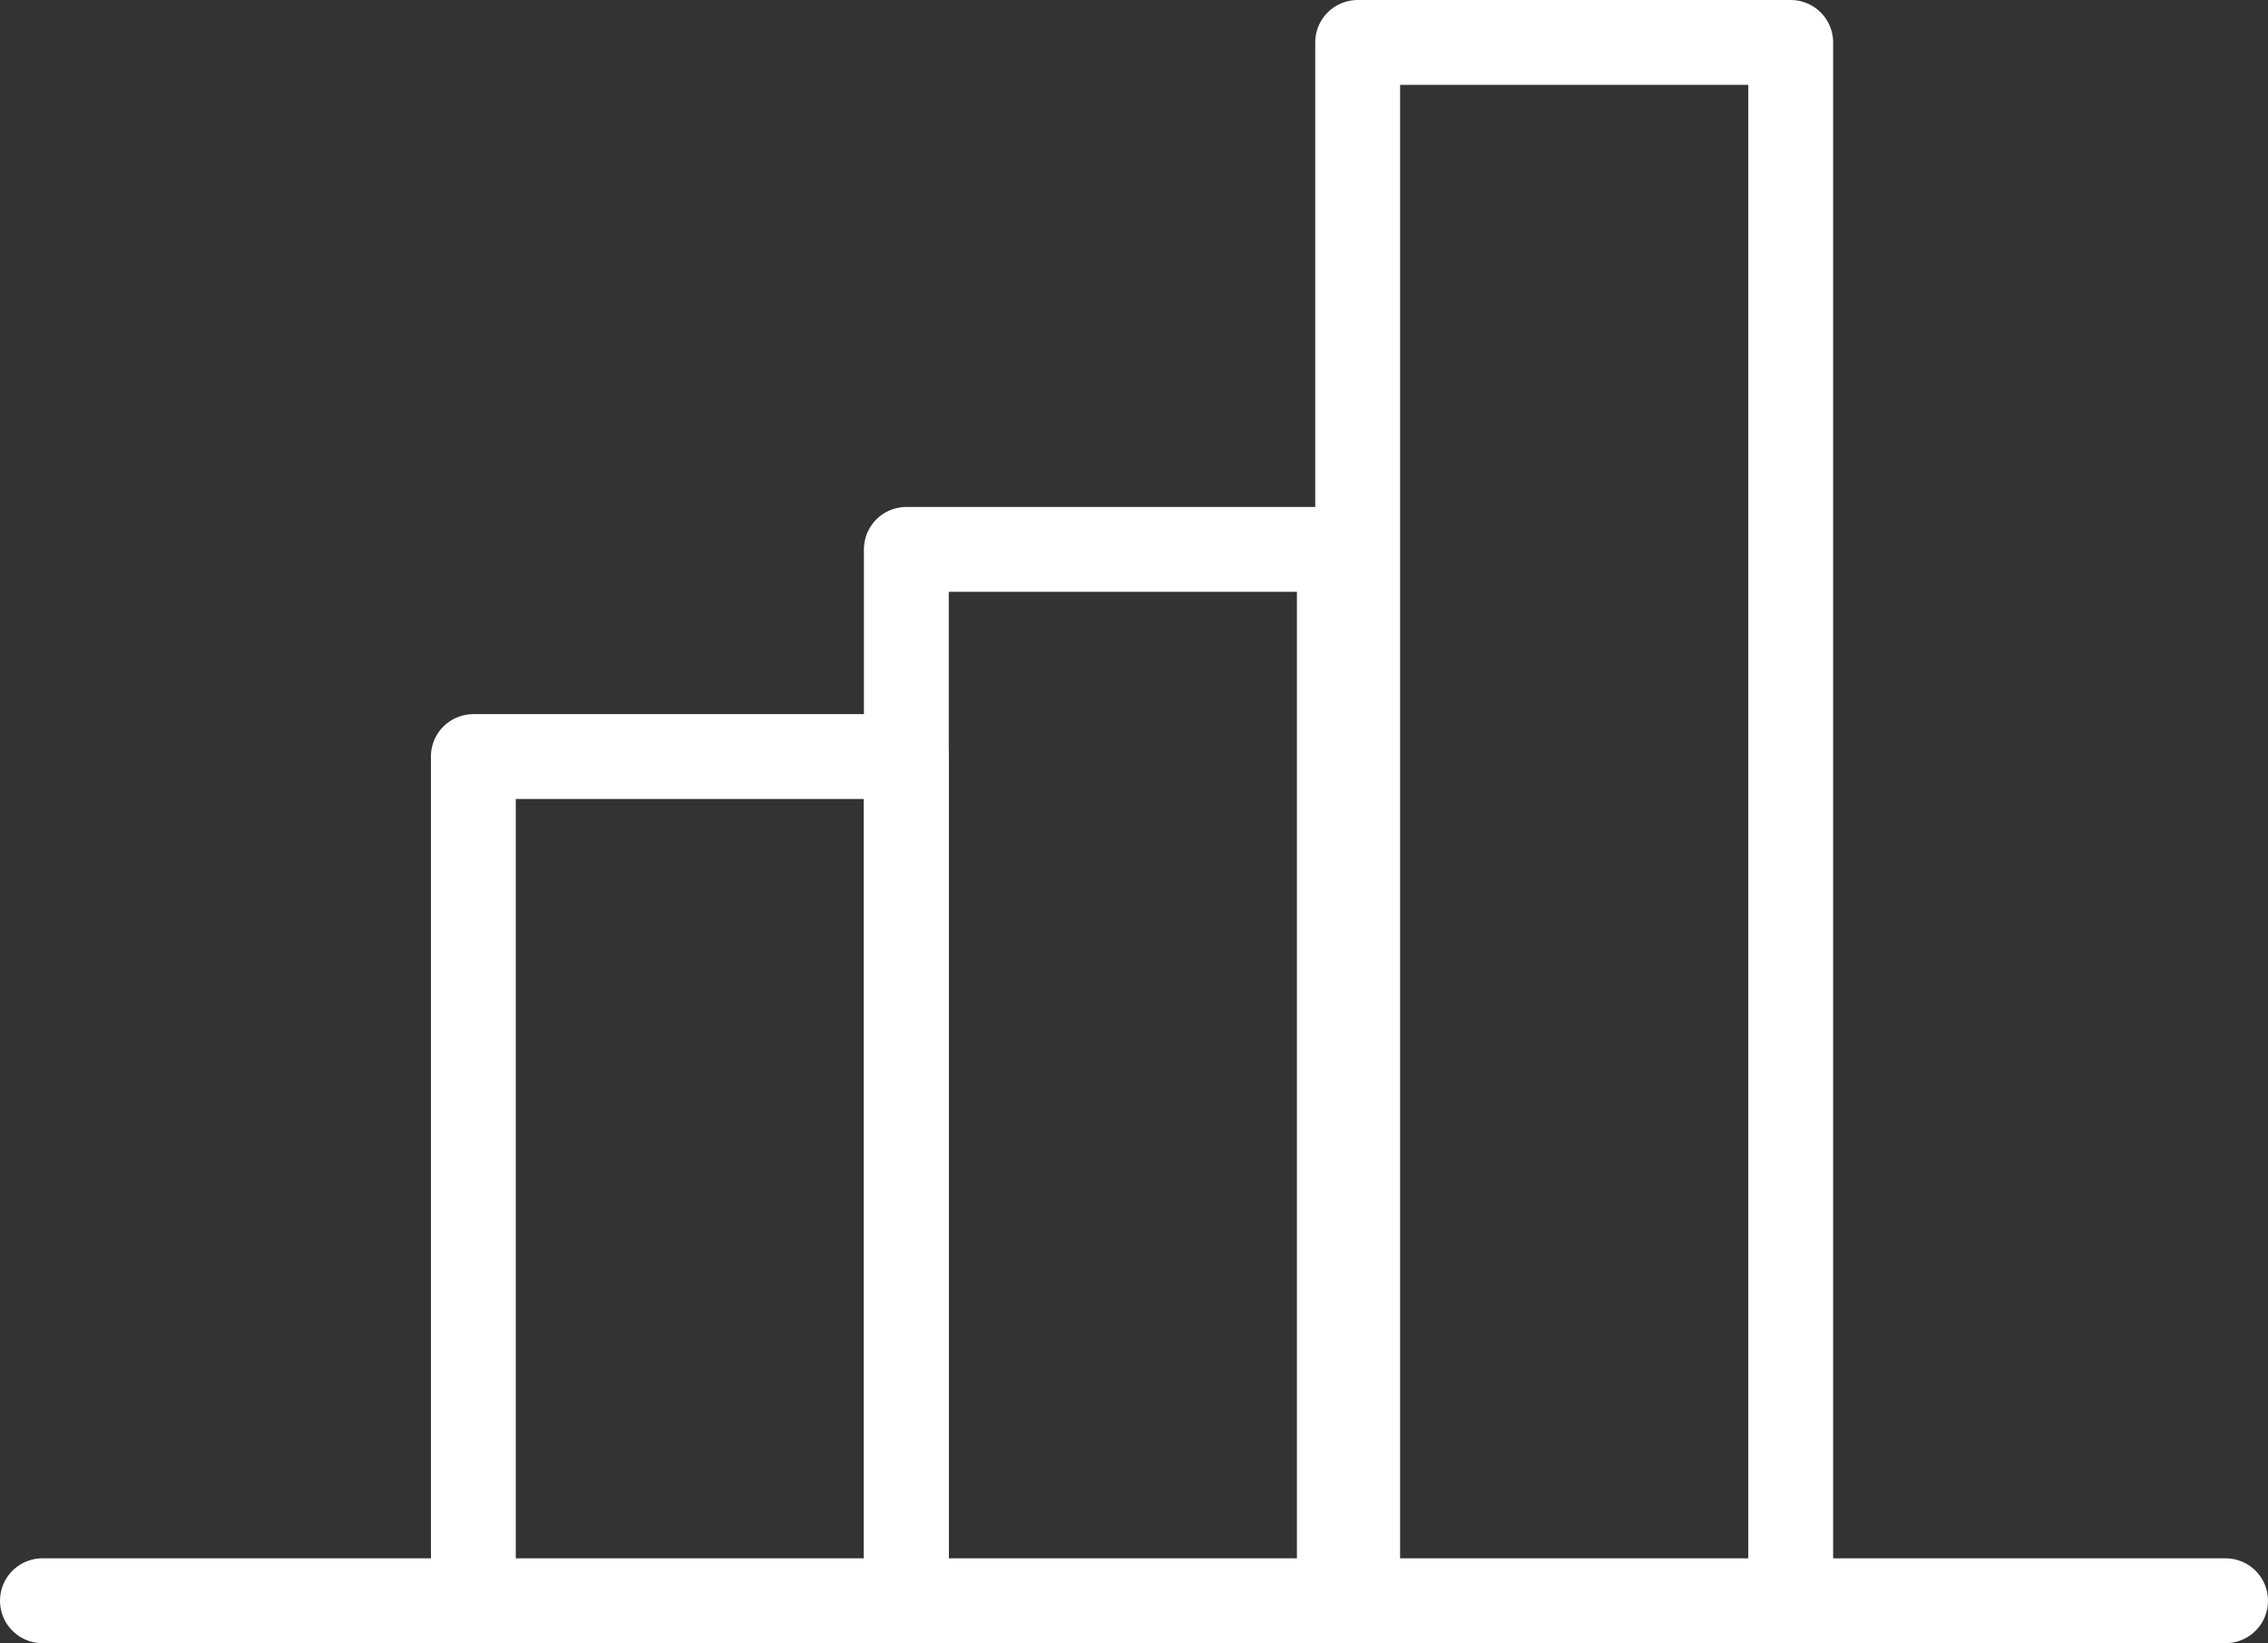
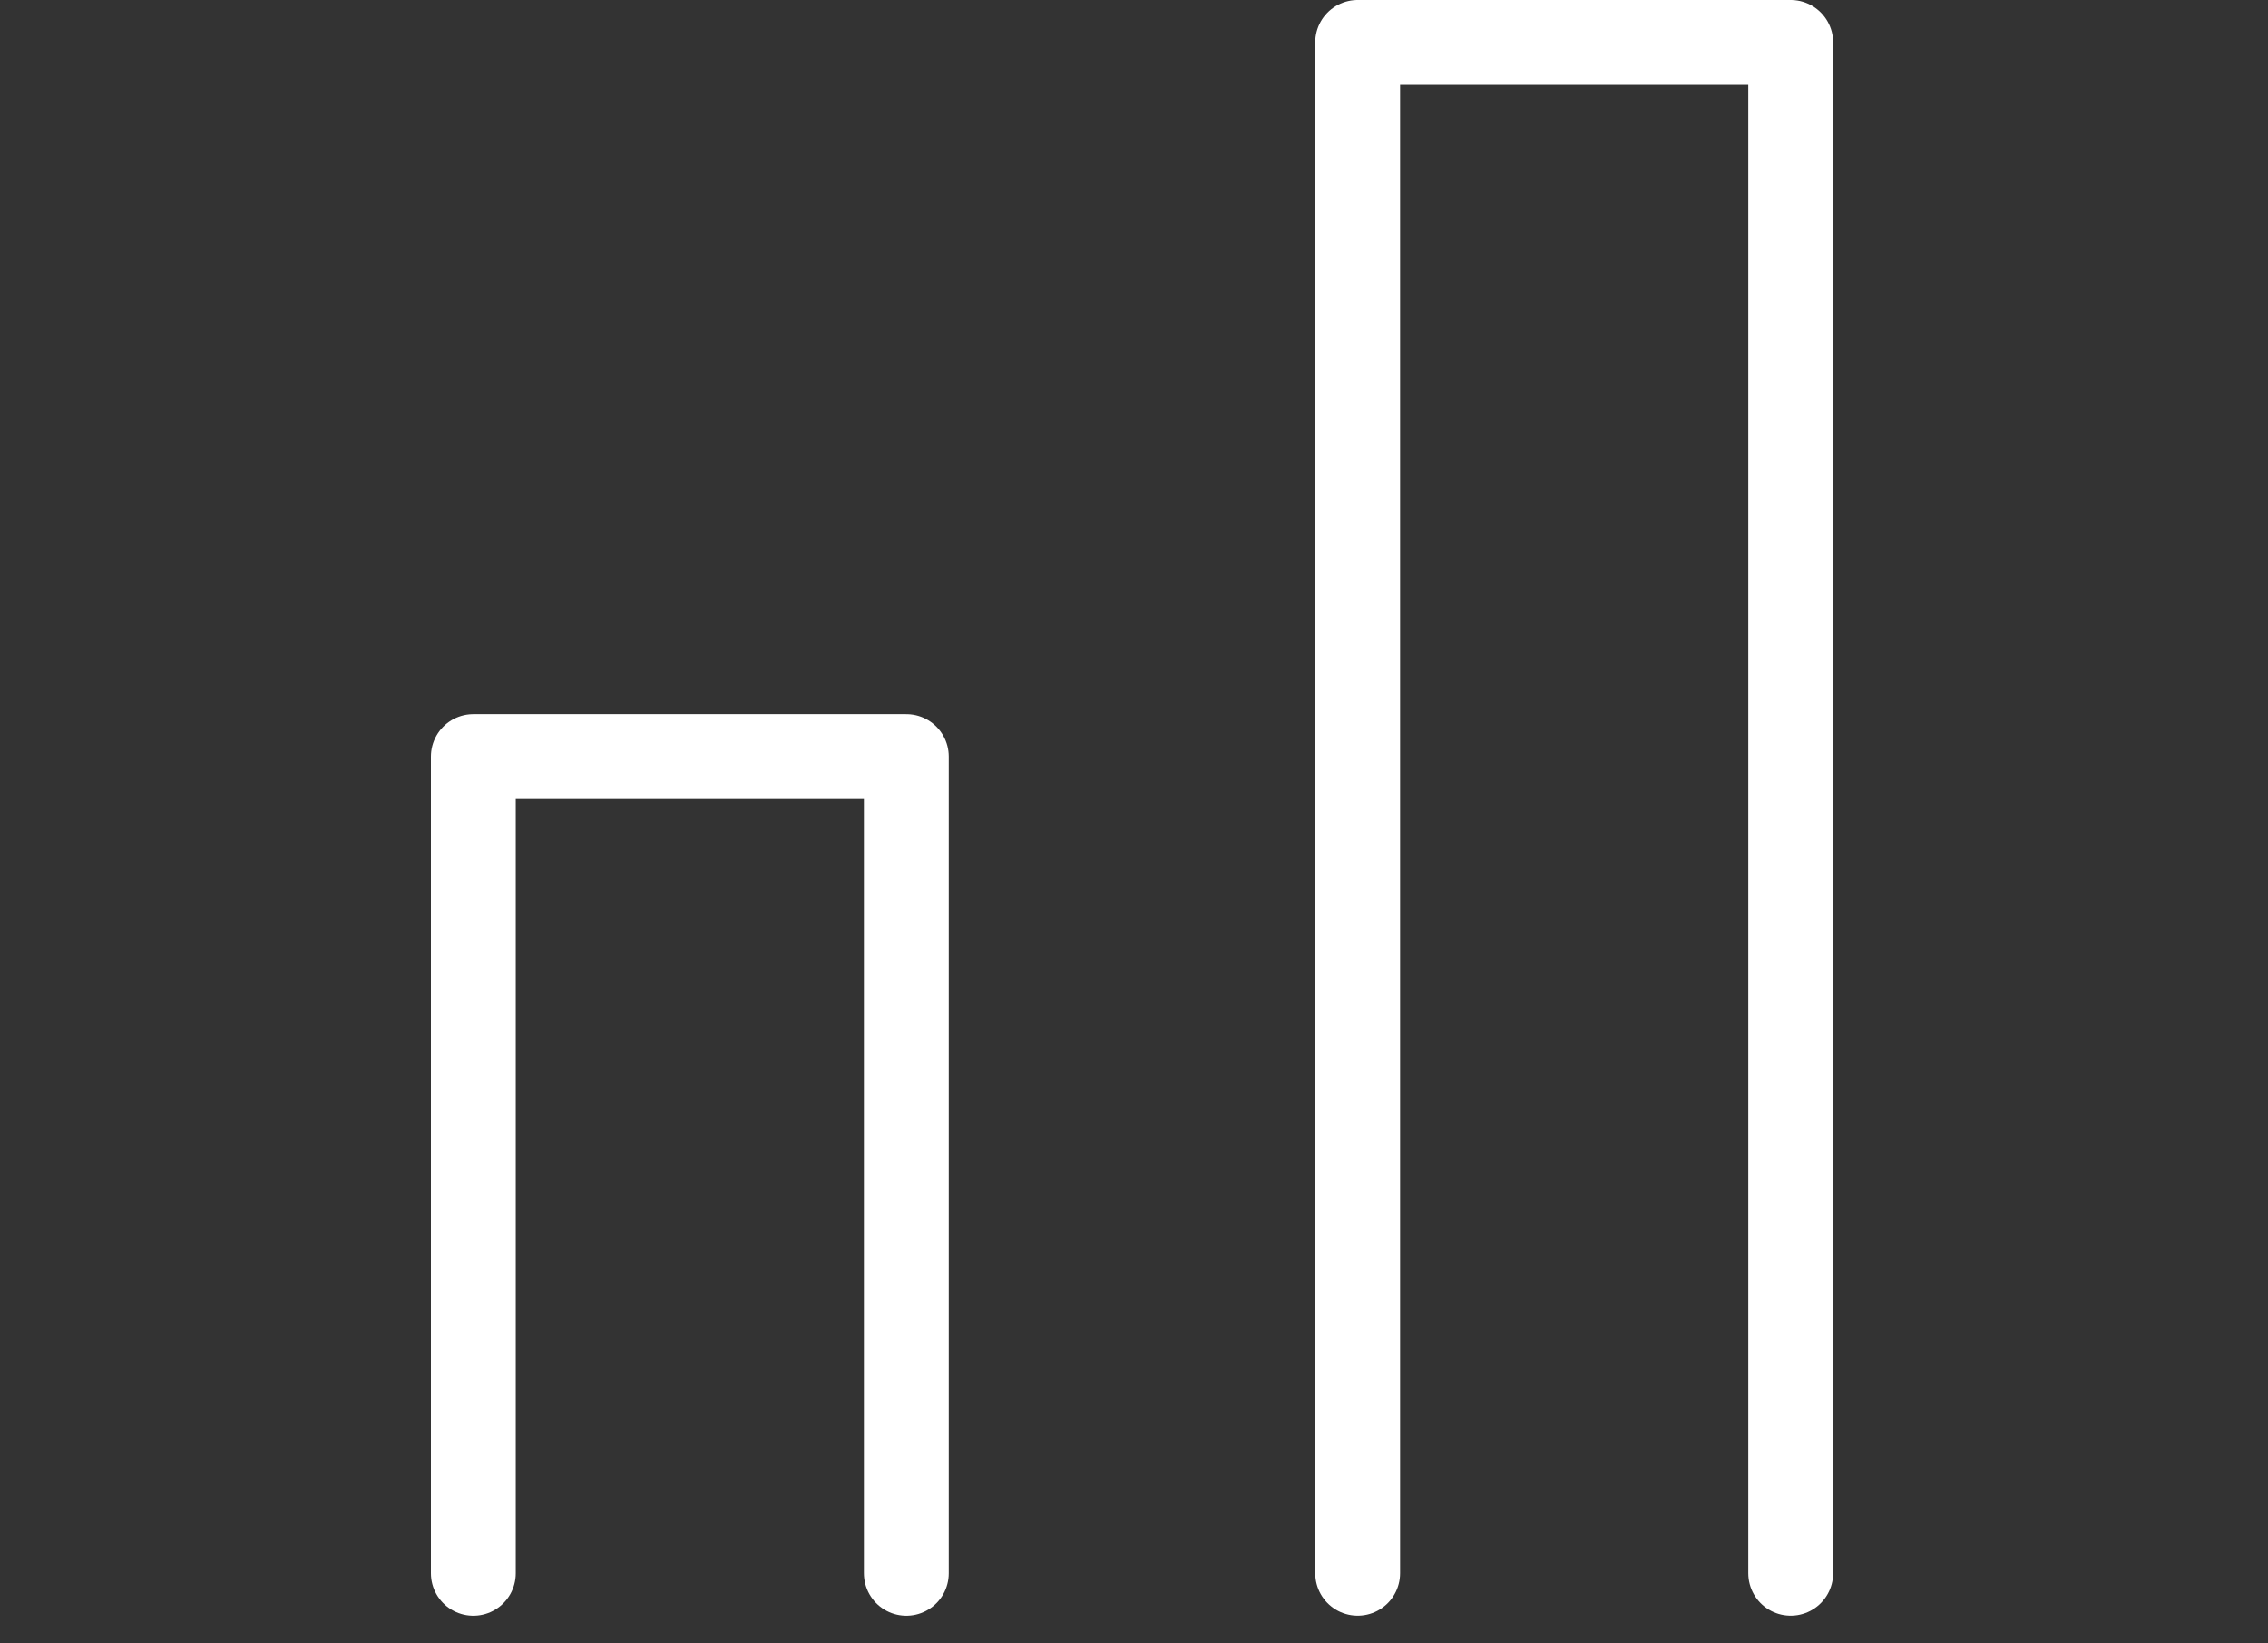
<svg xmlns="http://www.w3.org/2000/svg" width="53.458" height="38.731" viewBox="0 0 53.458 38.731">
  <rect x="0" y="0" width="53.458" height="38.731" fill="#333333" stroke="none" />
  <g id="Group_1709" data-name="Group 1709" transform="translate(1 1)">
    <path class="svg-fill" id="Path_146" data-name="Path 146" d="M740.16,332.439V296.358h10.207v36.081" transform="translate(-709.159 -296.358)" fill="rgba(232,164,40,0)" stroke="#fff" stroke-linecap="round" stroke-linejoin="round" stroke-width="2" />
-     <path id="Path_147" data-name="Path 147" d="M739.728,333.089V308.307H729.522v24.782" transform="translate(-709.159 -296.358)" fill="none" stroke="#fff" stroke-linecap="round" stroke-linejoin="round" stroke-width="2" />
    <path id="Path_148" data-name="Path 148" d="M729.522,332.44V313.19H719.316v19.25" transform="translate(-709.159 -296.358)" fill="none" stroke="#fff" stroke-linecap="round" stroke-linejoin="round" stroke-width="2" />
-     <line id="Line_5" data-name="Line 5" x2="51.458" transform="translate(0 36.729)" fill="none" stroke="#fff" stroke-linecap="round" stroke-linejoin="round" stroke-width="2" />
  </g>
</svg>